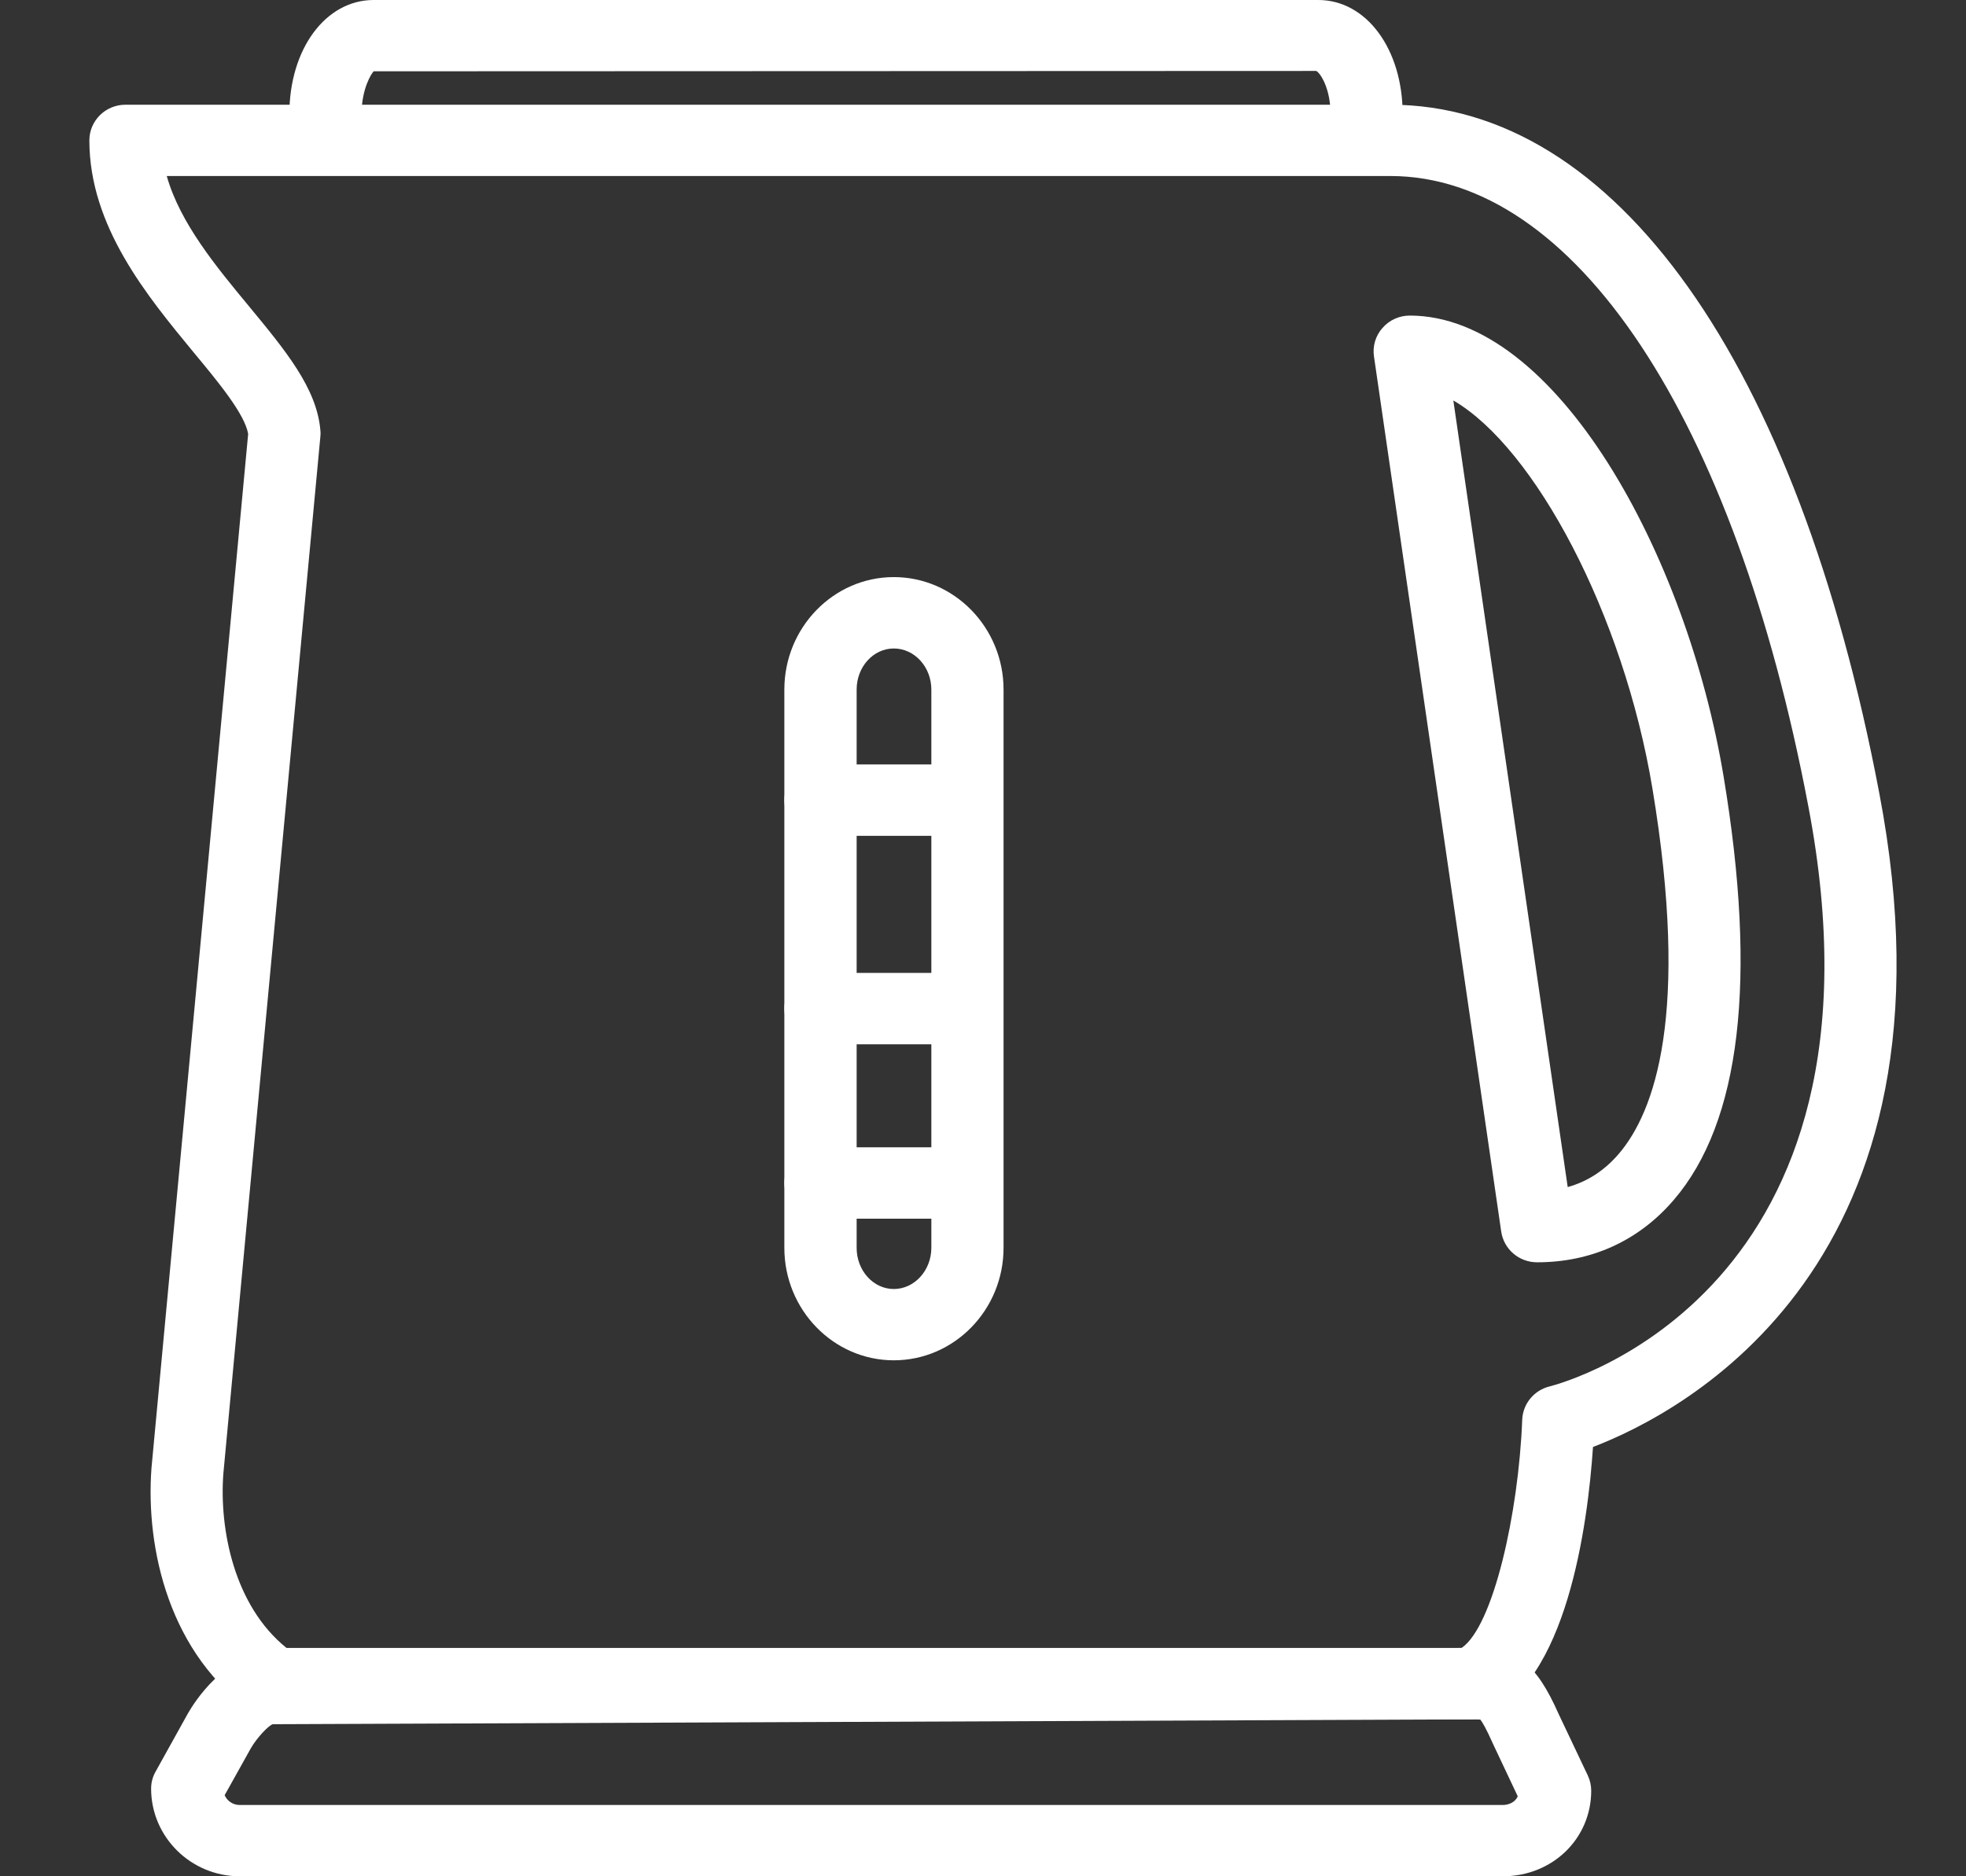
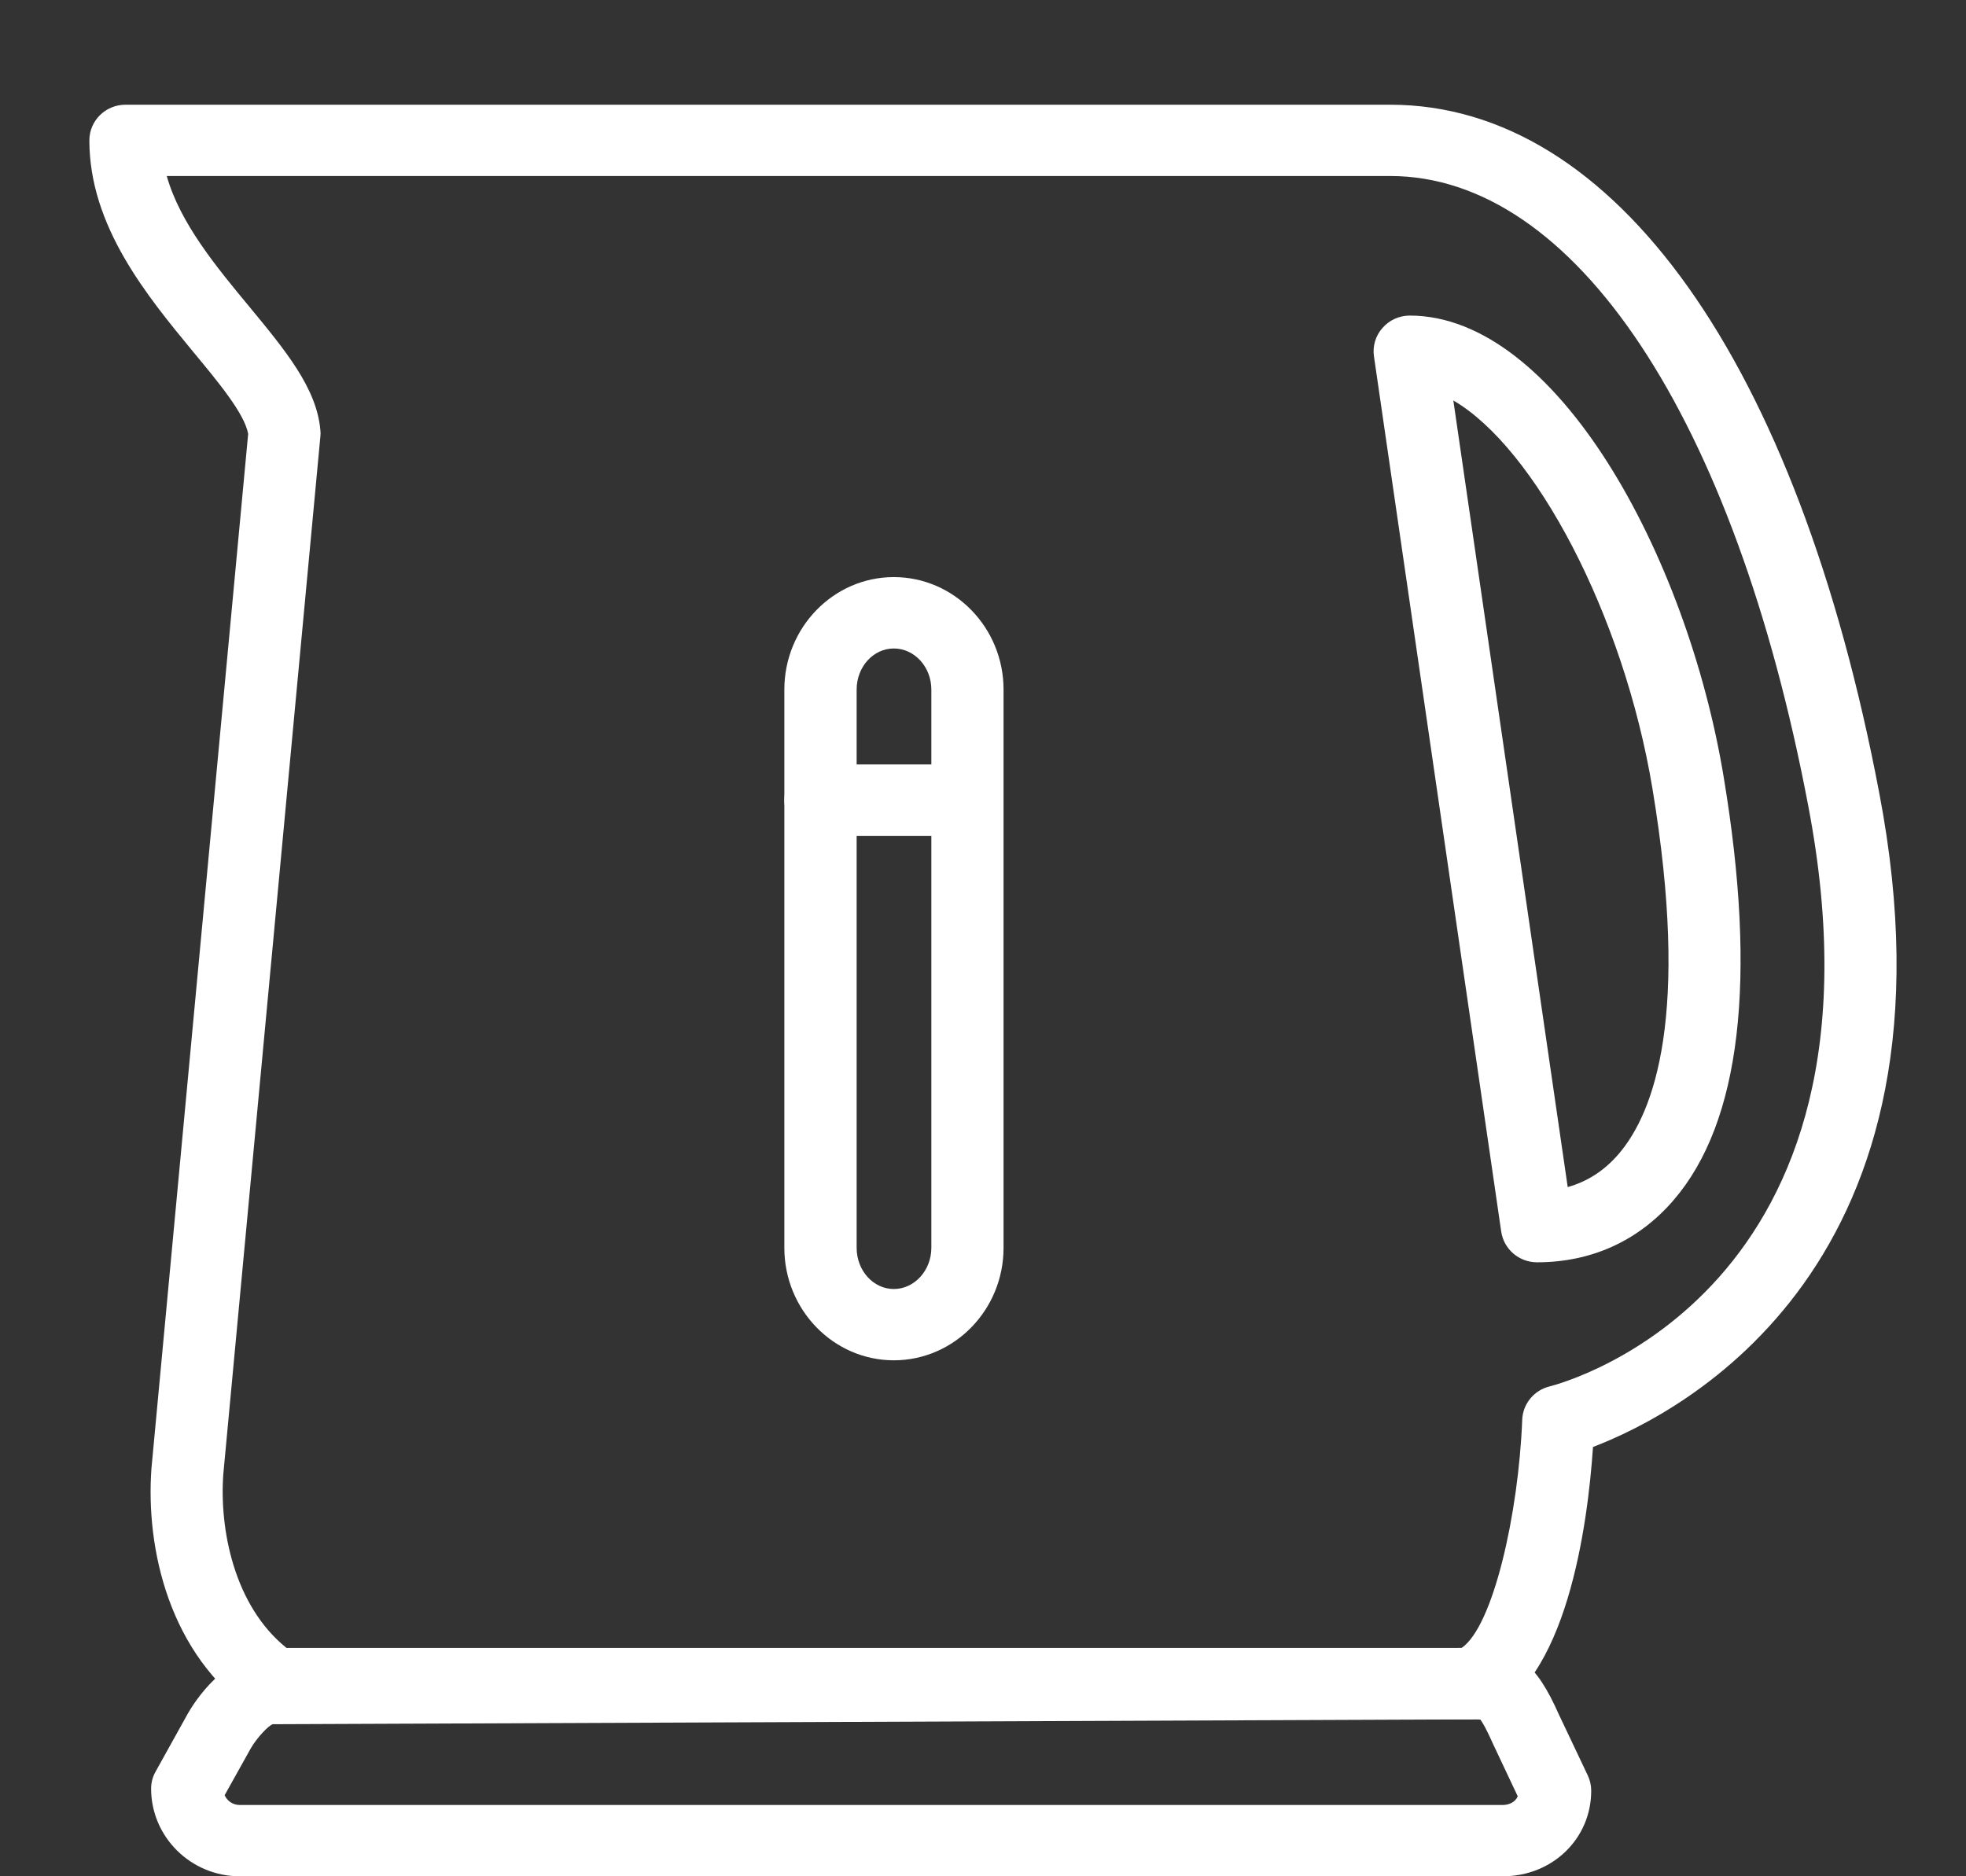
<svg xmlns="http://www.w3.org/2000/svg" width="22" height="21" viewBox="0 0 22 21" fill="none">
  <rect x="0" y="0" width="22" height="21" fill="#333333" stroke="none" />
  <g clip-path="url(#clip0_340_1425)">
    <path d="M16.451 19.244C16.451 19.244 16.442 19.244 16.436 19.244H3.074C2.992 19.244 2.912 19.219 2.845 19.173C1.894 18.525 1.628 17.332 1.695 16.432L2.777 4.856C2.737 4.631 2.445 4.279 2.162 3.938C1.645 3.31 1 2.532 1 1.571C1 1.351 1.181 1.172 1.404 1.172H15.557C18.068 1.172 20.113 4.051 21.029 8.874C22.038 14.149 18.832 15.81 17.826 16.195C17.768 17.059 17.533 18.852 16.601 19.216C16.552 19.234 16.501 19.244 16.452 19.244H16.451ZM3.209 18.444H16.356C16.709 18.203 16.993 16.942 17.034 15.89C17.041 15.712 17.166 15.56 17.341 15.517C17.501 15.477 21.274 14.459 20.235 9.021C19.41 4.672 17.617 1.97 15.557 1.97H1.866C2.014 2.495 2.42 2.986 2.788 3.43C3.194 3.922 3.545 4.345 3.585 4.815C3.588 4.838 3.588 4.862 3.585 4.886L2.499 16.498C2.454 17.108 2.615 17.969 3.207 18.445L3.209 18.444Z" fill="white" />
    <path d="M17.2 14.128C16.999 14.128 16.829 13.983 16.799 13.785L15.375 3.989C15.358 3.874 15.393 3.757 15.47 3.671C15.546 3.583 15.658 3.532 15.775 3.532C17.416 3.532 18.877 6.212 19.288 8.694C19.666 10.966 19.478 12.56 18.729 13.431C18.338 13.887 17.809 14.128 17.201 14.128H17.2ZM16.263 4.481L17.543 13.286C17.763 13.225 17.954 13.101 18.113 12.916C18.517 12.445 18.911 11.353 18.491 8.825C18.167 6.874 17.174 5.012 16.263 4.482V4.481Z" fill="white" />
    <path d="M10.002 15.225C9.327 15.225 8.777 14.66 8.777 13.966V7.718C8.777 7.024 9.327 6.459 10.002 6.459C10.678 6.459 11.23 7.024 11.23 7.718V13.966C11.23 14.66 10.679 15.225 10.002 15.225ZM10.002 7.258C9.772 7.258 9.586 7.464 9.586 7.718V13.966C9.586 14.22 9.772 14.427 10.002 14.427C10.232 14.427 10.422 14.22 10.422 13.966V7.718C10.422 7.464 10.233 7.258 10.002 7.258Z" fill="white" />
    <path d="M16.817 21H2.683C2.136 21 1.691 20.56 1.691 20.019C1.691 19.952 1.708 19.886 1.742 19.827L2.104 19.175C2.171 19.059 2.517 18.499 3.052 18.499L16.435 18.444H16.452C16.972 18.444 17.185 18.605 17.445 19.191L17.768 19.872C17.793 19.925 17.806 19.983 17.806 20.042C17.806 20.58 17.371 21 16.817 21ZM2.514 20.093C2.542 20.157 2.607 20.202 2.682 20.202H16.816C16.884 20.202 16.956 20.171 16.984 20.105L16.708 19.52C16.63 19.344 16.587 19.273 16.565 19.246C16.533 19.244 16.48 19.244 16.45 19.244H16.435L3.052 19.298C3.004 19.313 2.876 19.448 2.807 19.567L2.513 20.094L2.514 20.093Z" fill="white" />
-     <path d="M15.293 1.677C15.069 1.677 14.889 1.498 14.889 1.277C14.889 0.991 14.776 0.818 14.729 0.794L4.182 0.798C4.159 0.818 4.046 0.991 4.046 1.277C4.046 1.498 3.866 1.677 3.642 1.677C3.419 1.677 3.238 1.498 3.238 1.277C3.238 0.549 3.643 0 4.181 0H14.752C15.29 0 15.696 0.549 15.696 1.277C15.696 1.498 15.515 1.677 15.292 1.677H15.293Z" fill="white" />
    <path d="M10.806 9.355H9.181C8.958 9.355 8.777 9.176 8.777 8.955C8.777 8.734 8.958 8.556 9.181 8.556H10.806C11.03 8.556 11.21 8.734 11.21 8.955C11.21 9.176 11.03 9.355 10.806 9.355Z" fill="white" />
-     <path d="M10.806 11.688H9.181C8.958 11.688 8.777 11.509 8.777 11.288C8.777 11.067 8.958 10.889 9.181 10.889H10.806C11.03 10.889 11.21 11.067 11.21 11.288C11.21 11.509 11.03 11.688 10.806 11.688Z" fill="white" />
-     <path d="M10.806 13.64H9.181C8.958 13.64 8.777 13.461 8.777 13.24C8.777 13.02 8.958 12.841 9.181 12.841H10.806C11.03 12.841 11.21 13.02 11.21 13.24C11.21 13.461 11.03 13.64 10.806 13.64Z" fill="white" />
  </g>
  <defs>
    <clipPath id="clip0_340_1425">
      <rect width="22" height="21" fill="white" />
    </clipPath>
  </defs>
</svg>